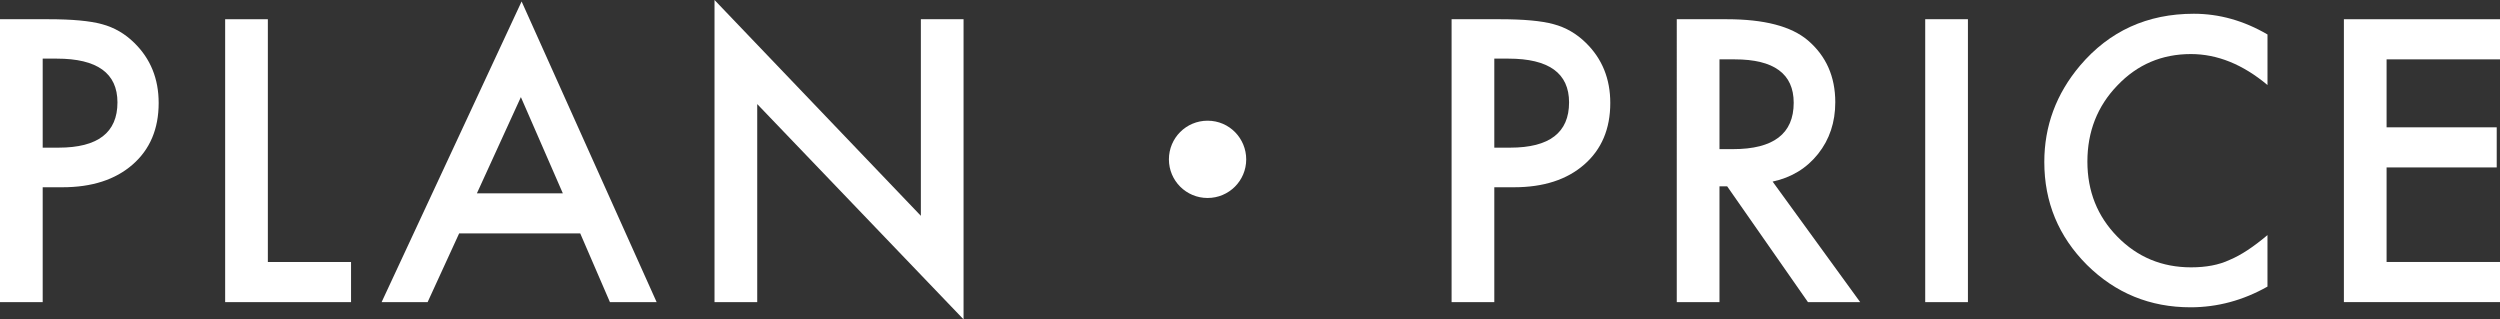
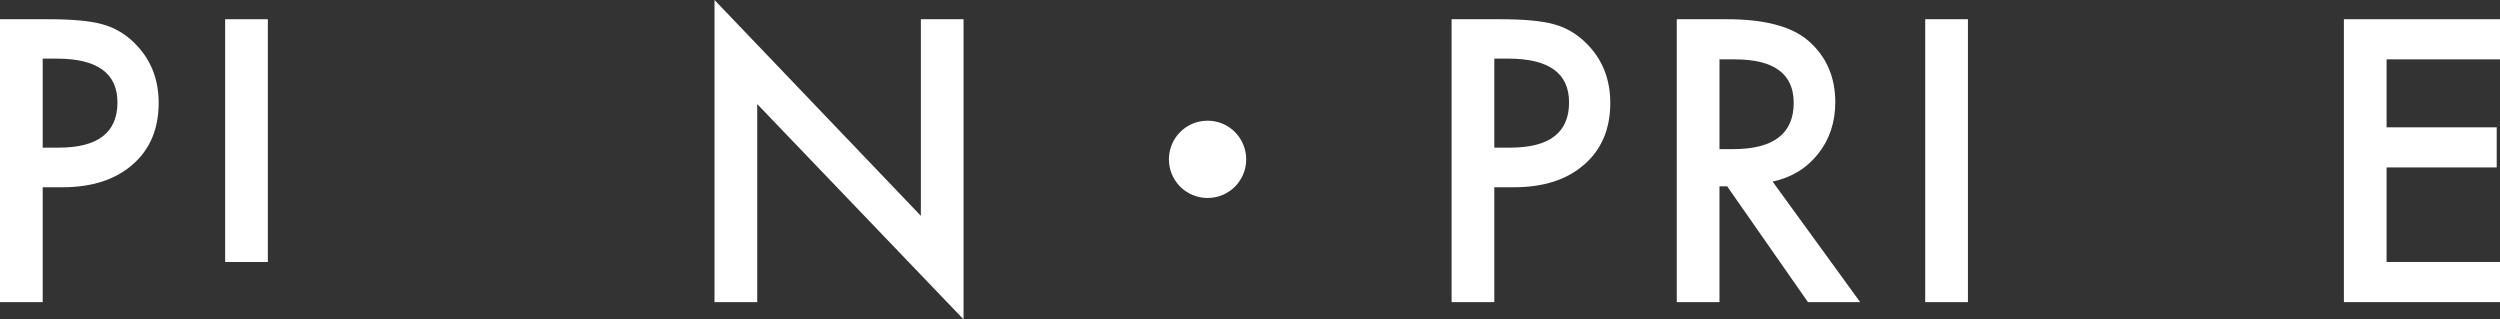
<svg xmlns="http://www.w3.org/2000/svg" id="_レイヤー_2" data-name="レイヤー 2" viewBox="0 0 113.255 14.468">
  <rect x="0" y="0" width="113.255" height="14.468" fill="#333333" stroke="none" />
  <defs>
    <style>
      .cls-1 {
        fill: #fff;
        stroke-width: 0px;
      }
    </style>
  </defs>
  <g id="_レイヤー_1-2" data-name="レイヤー 1">
    <g>
      <path class="cls-1" d="M1.934,8.482v5.205H0V.871h2.191c1.073,0,1.884.074,2.432.225.554.148,1.041.432,1.461.846.736.72,1.104,1.627,1.104,2.723,0,1.174-.394,2.104-1.179,2.789-.786.687-1.846,1.029-3.18,1.029h-.896ZM1.934,6.689h.723c1.776,0,2.664-.683,2.664-2.05,0-1.322-.916-1.983-2.747-1.983h-.64v4.033Z" />
-       <path class="cls-1" d="M12.134.871v10.998h3.769v1.818h-5.703V.871h1.935Z" />
-       <path class="cls-1" d="M26.286,10.574h-5.486l-1.428,3.113h-2.084L23.63.066l6.117,13.621h-2.116l-1.345-3.113ZM25.497,8.757l-1.9-4.358-1.992,4.358h3.893Z" />
+       <path class="cls-1" d="M12.134.871v10.998h3.769h-5.703V.871h1.935Z" />
      <path class="cls-1" d="M32.369,13.688V0l9.348,9.777V.871h1.934v13.597l-9.347-9.753v8.973h-1.935Z" />
      <path class="cls-1" d="M56.456,7.219c0,.969-.782,1.75-1.751,1.75s-1.751-.781-1.751-1.75.782-1.751,1.751-1.751c1.003,0,1.751.815,1.751,1.751Z" />
      <path class="cls-1" d="M67.695,8.482v5.205h-1.935V.871h2.191c1.074,0,1.885.074,2.433.225.554.148,1.04.432,1.461.846.736.72,1.104,1.627,1.104,2.723,0,1.174-.394,2.104-1.18,2.789-.785.687-1.845,1.029-3.179,1.029h-.896ZM67.695,6.689h.722c1.777,0,2.665-.683,2.665-2.05,0-1.322-.916-1.983-2.747-1.983h-.64v4.033Z" />
      <path class="cls-1" d="M80.303,8.226l3.968,5.462h-2.366l-3.66-5.246h-.349v5.246h-1.935V.871h2.267c1.693,0,2.916.318,3.669.955.83.708,1.245,1.643,1.245,2.805,0,.908-.26,1.688-.78,2.342-.521.652-1.206,1.07-2.059,1.253ZM77.896,6.756h.614c1.832,0,2.748-.699,2.748-2.1,0-1.312-.892-1.967-2.674-1.967h-.688v4.066Z" />
      <path class="cls-1" d="M89.151.871v12.816h-1.935V.871h1.935Z" />
-       <path class="cls-1" d="M102.722,1.561v2.291c-1.118-.936-2.274-1.403-3.47-1.403-1.317,0-2.427.474-3.328,1.419-.908.941-1.361,2.092-1.361,3.453,0,1.346.453,2.479,1.361,3.404.907.924,2.02,1.386,3.336,1.386.682,0,1.26-.11,1.735-.332.266-.11.541-.26.826-.448s.585-.415.9-.681v2.333c-1.106.625-2.269.938-3.486.938-1.832,0-3.396-.639-4.69-1.918-1.289-1.289-1.934-2.844-1.934-4.664,0-1.633.539-3.088,1.619-4.367,1.328-1.565,3.046-2.349,5.154-2.349,1.151,0,2.264.312,3.337.938Z" />
      <path class="cls-1" d="M113.255,2.689h-5.138v3.079h4.989v1.817h-4.989v4.283h5.138v1.818h-7.072V.871h7.072v1.818Z" />
    </g>
  </g>
</svg>